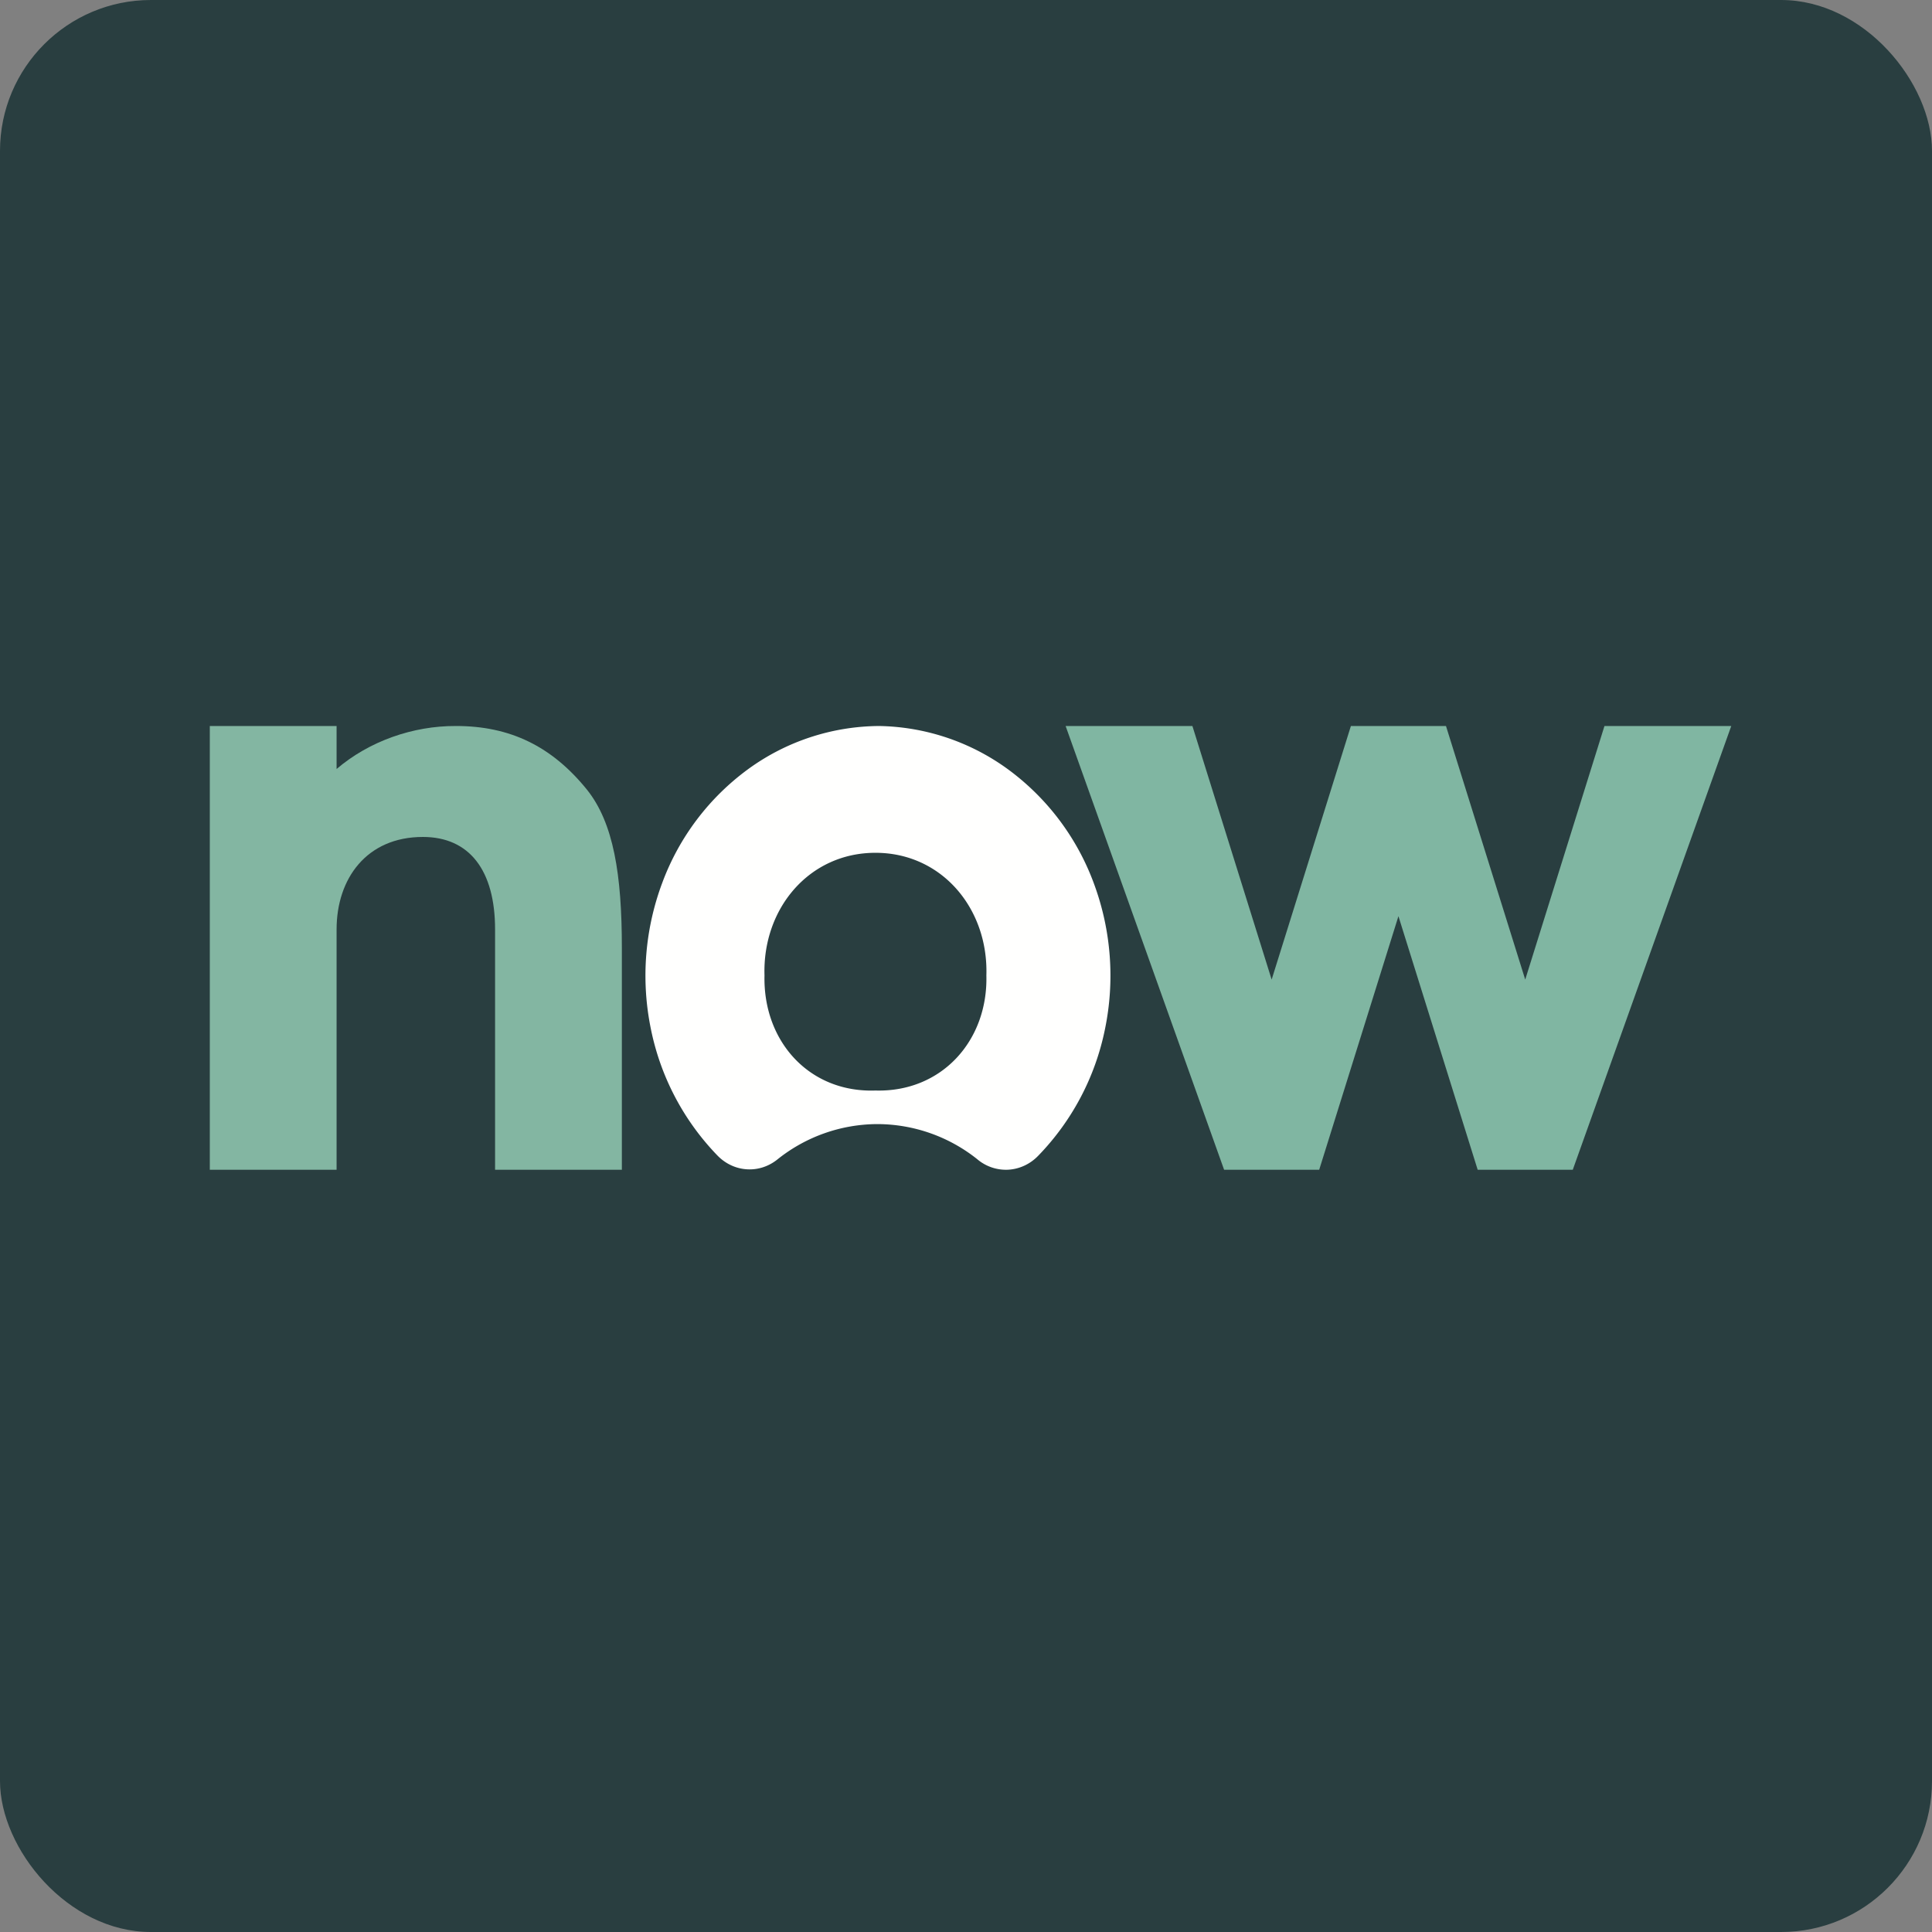
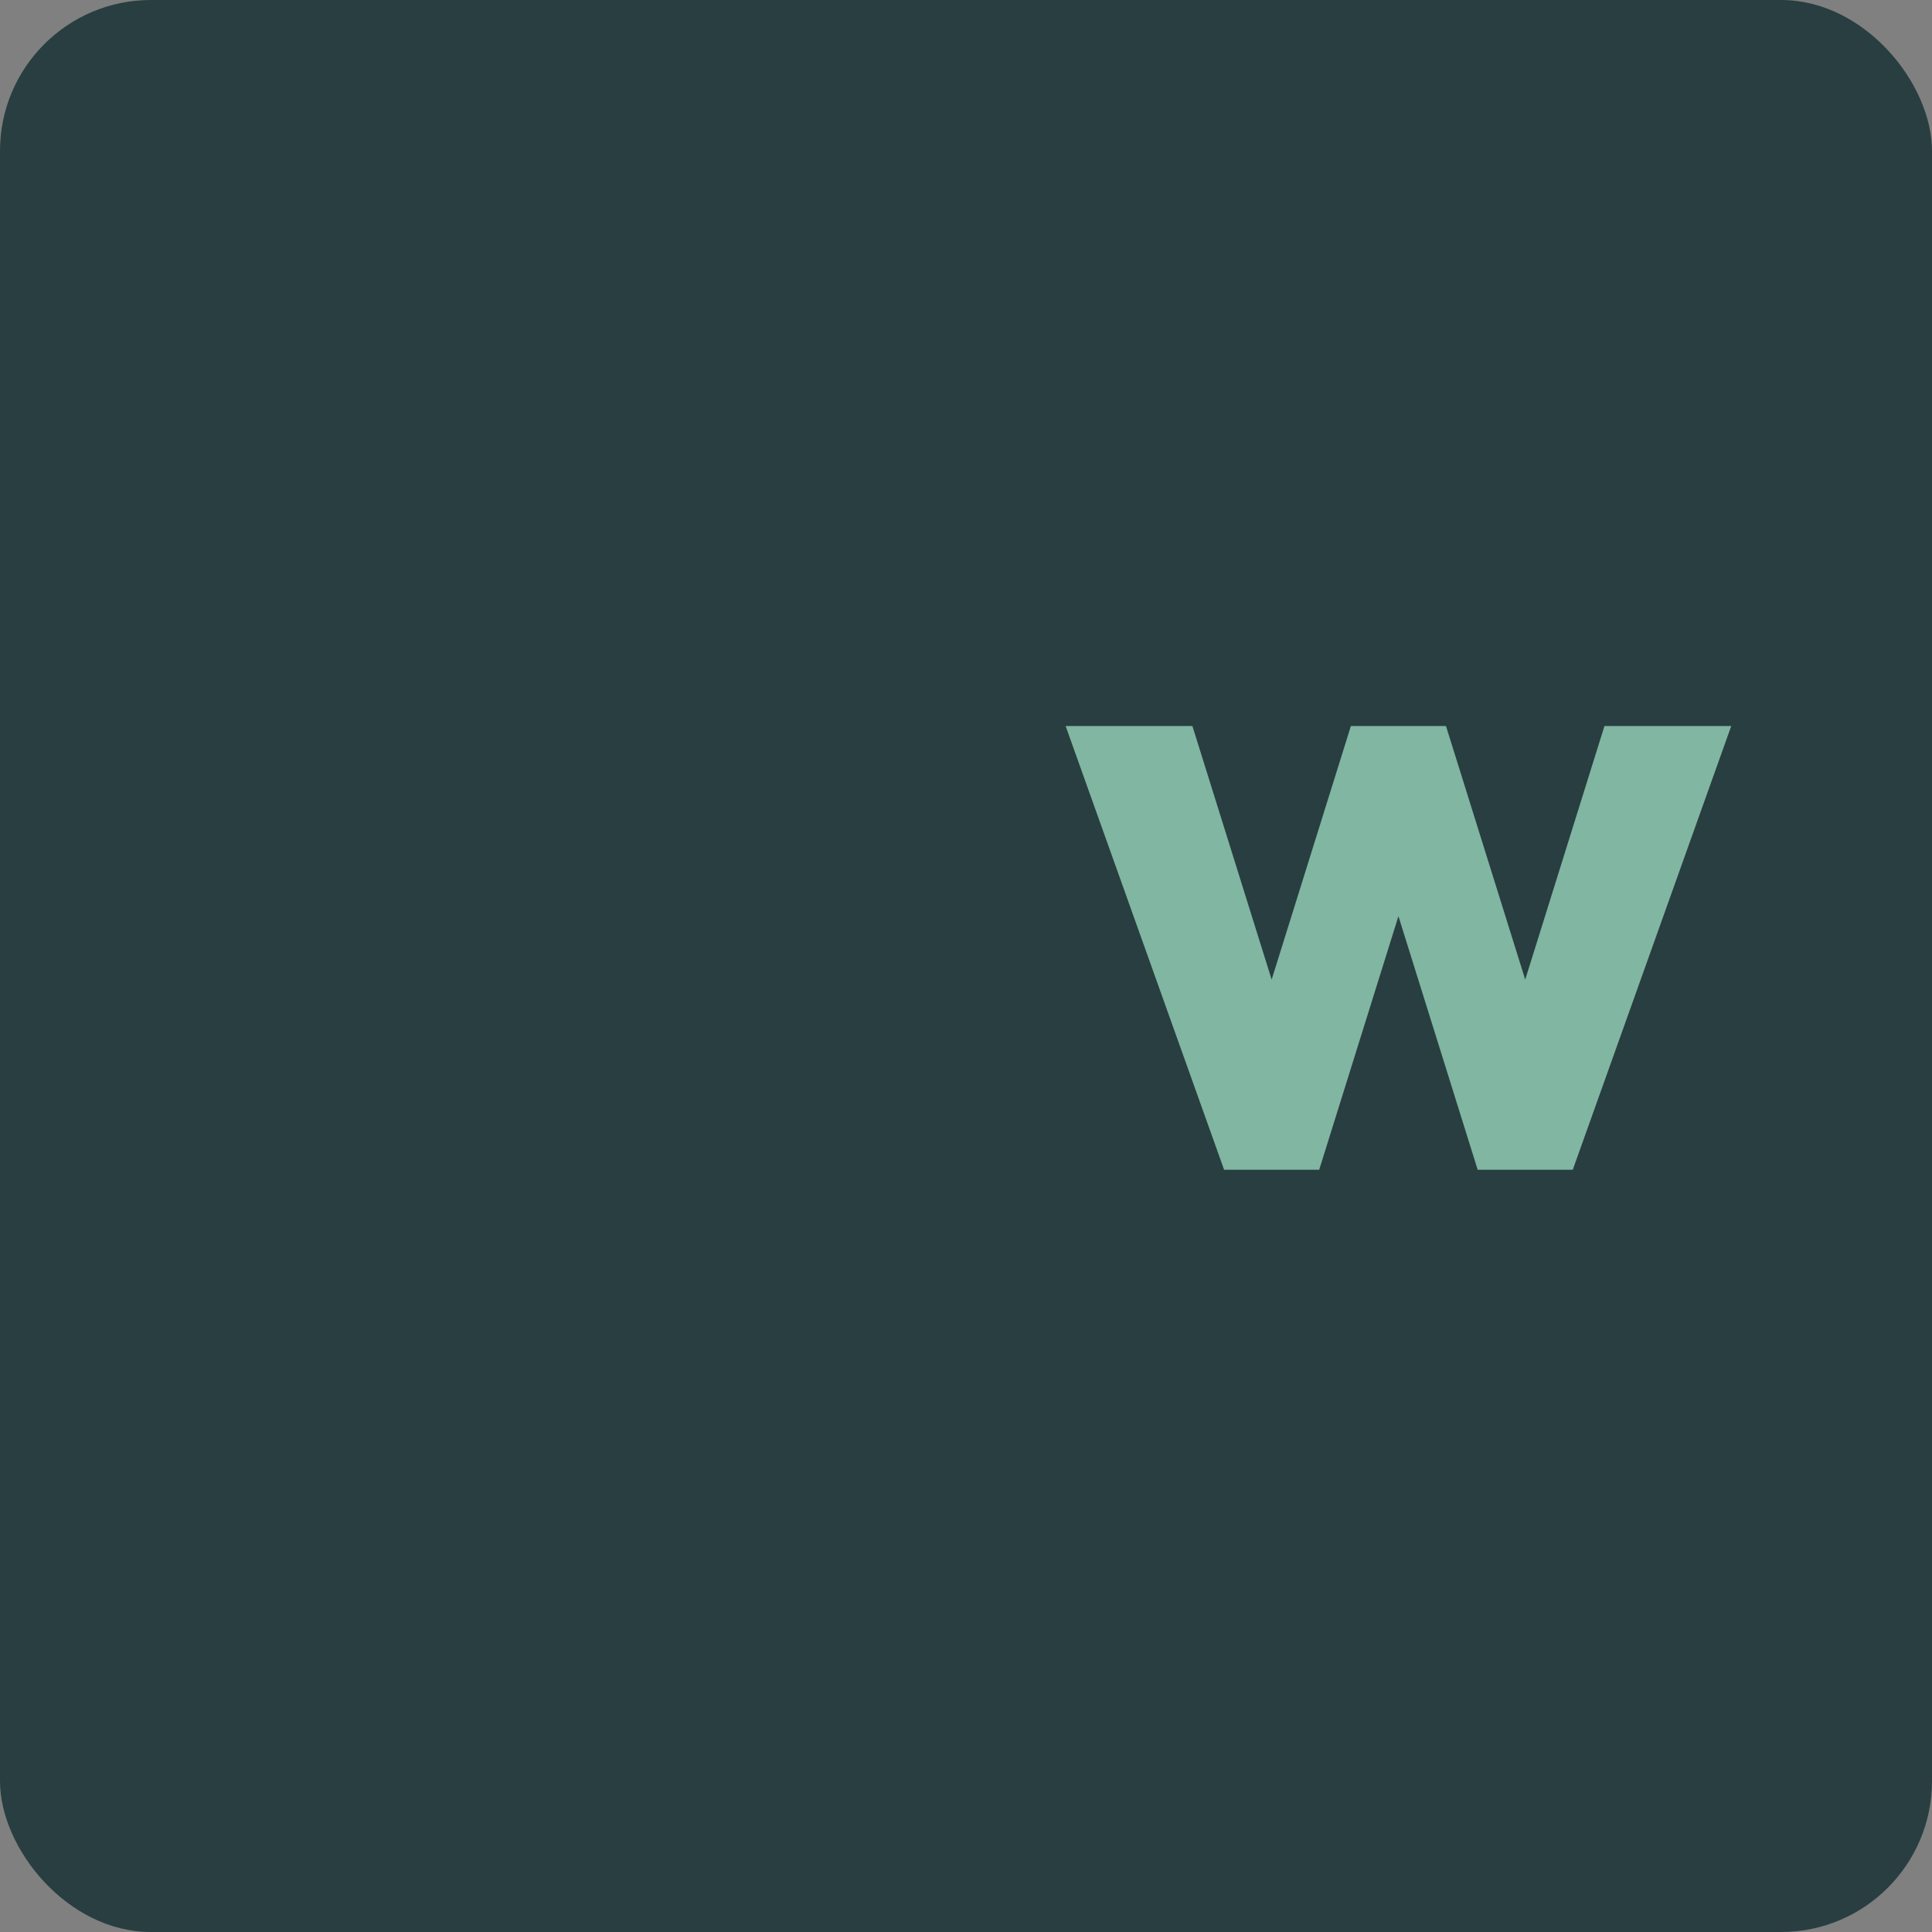
<svg xmlns="http://www.w3.org/2000/svg" width="64" height="64" viewBox="0 0 64 64">
  <rect x="0" y="0" width="64" height="64" fill="#808080" stroke="none" />
  <rect x="0" y="0" width="64" height="64" rx="5" ry="5" fill="#293E40" />
  <path fill="#273c3f" d="" />
-   <path d="M 6.95,38.75 L 6.95,24.05 L 11.15,24.05 L 11.15,25.474 C 12.233,24.548 13.686,24.044 15.094,24.05 C 16.897,24.045 18.281,24.725 19.437,26.15 C 20.329,27.257 20.6,28.985 20.6,31.4 L 20.6,38.75 L 16.4,38.75 L 16.4,30.788 C 16.4,28.839 15.556,27.725 14.008,27.725 C 12.146,27.725 11.15,29.103 11.15,30.788 L 11.15,38.75 L 6.95,38.75 Z" fill="#83b6a2" />
-   <path d="M 29.13,24.05 A 7.438,7.438 0 0,0 24.787,25.476 A 8.191,8.191 0 0,0 21.938,29.245 A 8.768,8.768 0 0,0 21.557,34.065 A 8.421,8.421 0 0,0 23.776,38.288 C 24.04,38.556 24.385,38.715 24.751,38.735 C 25.116,38.756 25.475,38.636 25.765,38.398 A 5.324,5.324 0 0,1 29.067,37.237 A 5.324,5.324 0 0,1 32.37,38.398 A 1.47,1.47 0 0,0 33.398,38.748 C 33.771,38.727 34.123,38.564 34.39,38.288 A 8.419,8.419 0 0,0 36.604,34.09 A 8.768,8.768 0 0,0 36.246,29.292 A 8.203,8.203 0 0,0 33.437,25.518 A 7.447,7.447 0 0,0 29.13,24.05 Z M 29,36.125 C 26.798,36.201 25.273,34.484 25.325,32.312 C 25.256,30.099 26.802,28.25 29,28.25 C 31.198,28.25 32.744,30.098 32.675,32.312 C 32.73,34.475 31.192,36.187 29,36.125 Z" fill="#fffffe" />
  <path d="M 43.7,38.75 L 40.55,38.75 L 35.3,24.05 L 39.5,24.05 L 42.125,32.45 L 44.75,24.05 L 47.9,24.05 L 50.525,32.45 L 53.15,24.05 L 57.35,24.05 L 52.1,38.75 L 48.95,38.75 L 46.325,30.35 L 43.7,38.75 Z" fill="#80b6a2" />
</svg>